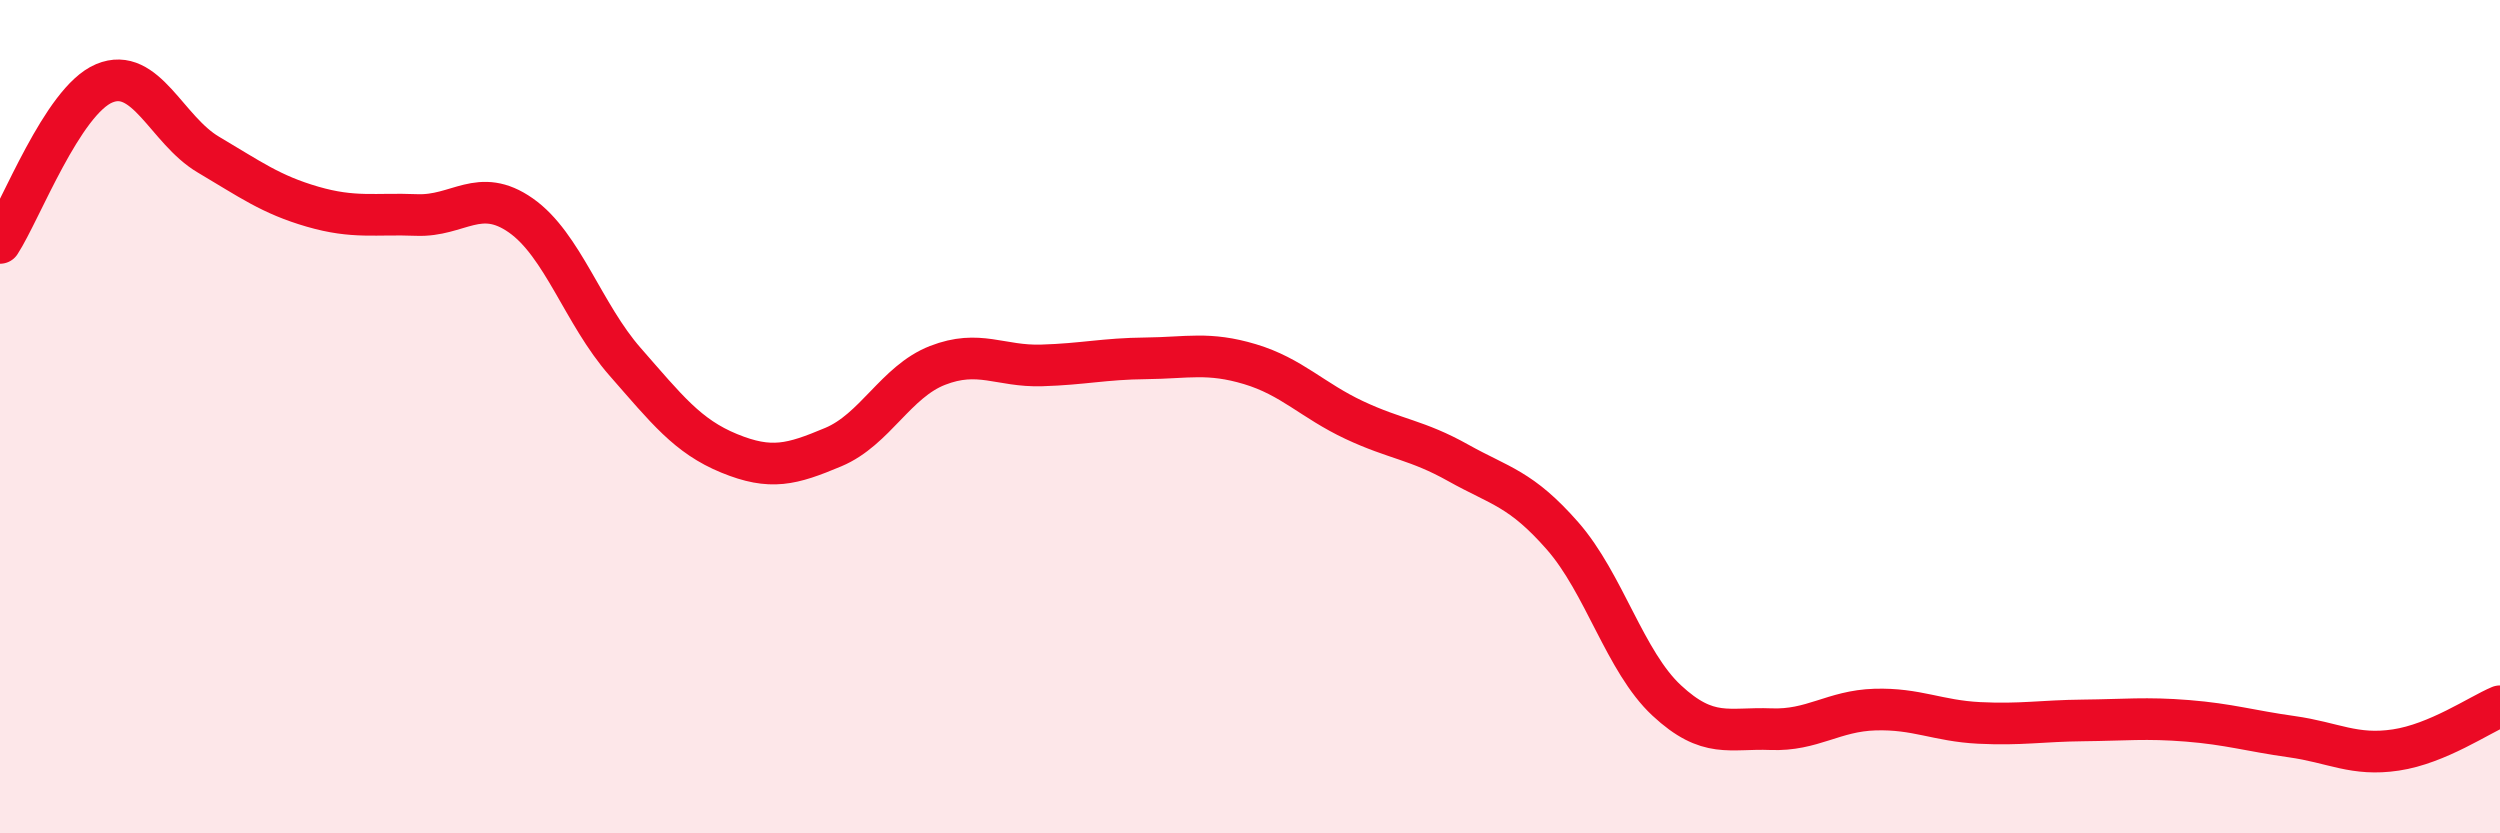
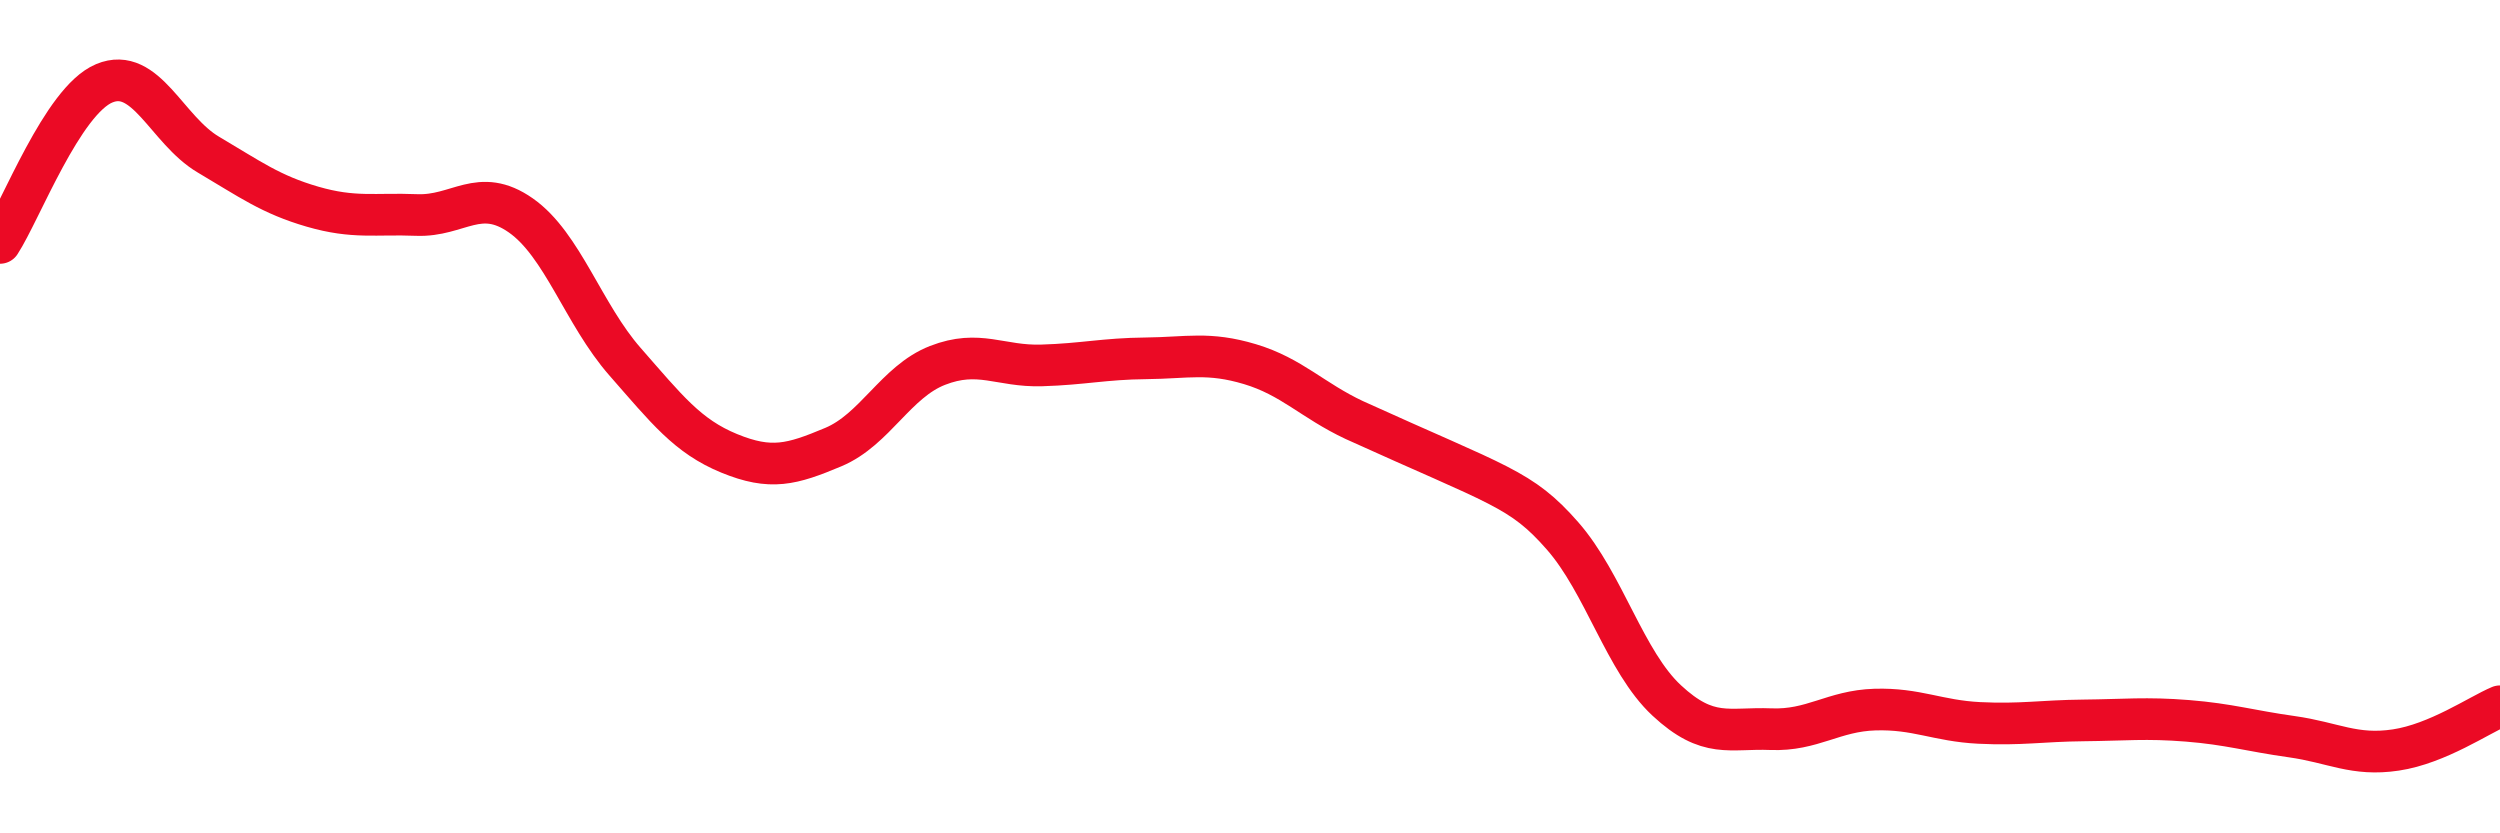
<svg xmlns="http://www.w3.org/2000/svg" width="60" height="20" viewBox="0 0 60 20">
-   <path d="M 0,5.83 C 0.5,5.06 1.5,2.42 2.5,2 C 3.5,1.58 4,3.12 5,3.71 C 6,4.3 6.5,4.67 7.5,4.96 C 8.5,5.25 9,5.12 10,5.16 C 11,5.2 11.5,4.47 12.5,5.17 C 13.5,5.87 14,7.54 15,8.68 C 16,9.82 16.5,10.47 17.5,10.88 C 18.5,11.29 19,11.15 20,10.73 C 21,10.31 21.5,9.16 22.5,8.77 C 23.5,8.38 24,8.8 25,8.77 C 26,8.74 26.5,8.61 27.5,8.6 C 28.5,8.59 29,8.44 30,8.74 C 31,9.04 31.5,9.61 32.5,10.08 C 33.5,10.55 34,10.55 35,11.11 C 36,11.67 36.5,11.72 37.5,12.86 C 38.5,14 39,15.88 40,16.81 C 41,17.74 41.5,17.46 42.5,17.5 C 43.5,17.54 44,17.06 45,17.03 C 46,17 46.5,17.3 47.5,17.35 C 48.5,17.4 49,17.3 50,17.29 C 51,17.28 51.5,17.22 52.5,17.3 C 53.5,17.38 54,17.54 55,17.68 C 56,17.82 56.5,18.15 57.5,18 C 58.5,17.85 59.5,17.16 60,16.95L60 20L0 20Z" fill="#EB0A25" opacity="0.1" stroke-linecap="round" stroke-linejoin="round" />
-   <path d="M 0,5.83 C 0.5,5.06 1.5,2.42 2.5,2 C 3.5,1.58 4,3.12 5,3.71 C 6,4.3 6.5,4.67 7.5,4.96 C 8.5,5.25 9,5.12 10,5.16 C 11,5.2 11.5,4.47 12.5,5.17 C 13.5,5.87 14,7.54 15,8.68 C 16,9.82 16.5,10.47 17.5,10.88 C 18.5,11.29 19,11.15 20,10.73 C 21,10.31 21.5,9.16 22.5,8.77 C 23.5,8.38 24,8.8 25,8.77 C 26,8.74 26.5,8.61 27.5,8.6 C 28.5,8.59 29,8.44 30,8.74 C 31,9.04 31.5,9.61 32.5,10.08 C 33.5,10.55 34,10.55 35,11.11 C 36,11.67 36.5,11.72 37.5,12.86 C 38.5,14 39,15.88 40,16.81 C 41,17.74 41.5,17.46 42.5,17.5 C 43.5,17.54 44,17.06 45,17.03 C 46,17 46.5,17.3 47.5,17.35 C 48.5,17.4 49,17.3 50,17.29 C 51,17.28 51.5,17.22 52.5,17.3 C 53.5,17.38 54,17.54 55,17.68 C 56,17.82 56.5,18.15 57.5,18 C 58.5,17.85 59.5,17.16 60,16.95" stroke="#EB0A25" stroke-width="1" fill="none" stroke-linecap="round" stroke-linejoin="round" />
+   <path d="M 0,5.83 C 0.5,5.06 1.5,2.42 2.5,2 C 3.5,1.58 4,3.12 5,3.71 C 6,4.3 6.5,4.67 7.5,4.96 C 8.5,5.25 9,5.12 10,5.16 C 11,5.2 11.5,4.47 12.5,5.17 C 13.5,5.87 14,7.54 15,8.68 C 16,9.82 16.5,10.47 17.5,10.88 C 18.5,11.29 19,11.15 20,10.73 C 21,10.31 21.5,9.16 22.5,8.77 C 23.5,8.38 24,8.8 25,8.77 C 26,8.74 26.5,8.61 27.5,8.6 C 28.5,8.59 29,8.44 30,8.74 C 31,9.04 31.5,9.61 32.5,10.08 C 36,11.67 36.5,11.72 37.5,12.86 C 38.5,14 39,15.88 40,16.81 C 41,17.74 41.5,17.46 42.5,17.5 C 43.5,17.54 44,17.06 45,17.03 C 46,17 46.5,17.3 47.5,17.35 C 48.5,17.4 49,17.3 50,17.29 C 51,17.28 51.5,17.22 52.5,17.3 C 53.5,17.38 54,17.54 55,17.68 C 56,17.82 56.5,18.15 57.5,18 C 58.5,17.85 59.5,17.16 60,16.95" stroke="#EB0A25" stroke-width="1" fill="none" stroke-linecap="round" stroke-linejoin="round" />
</svg>